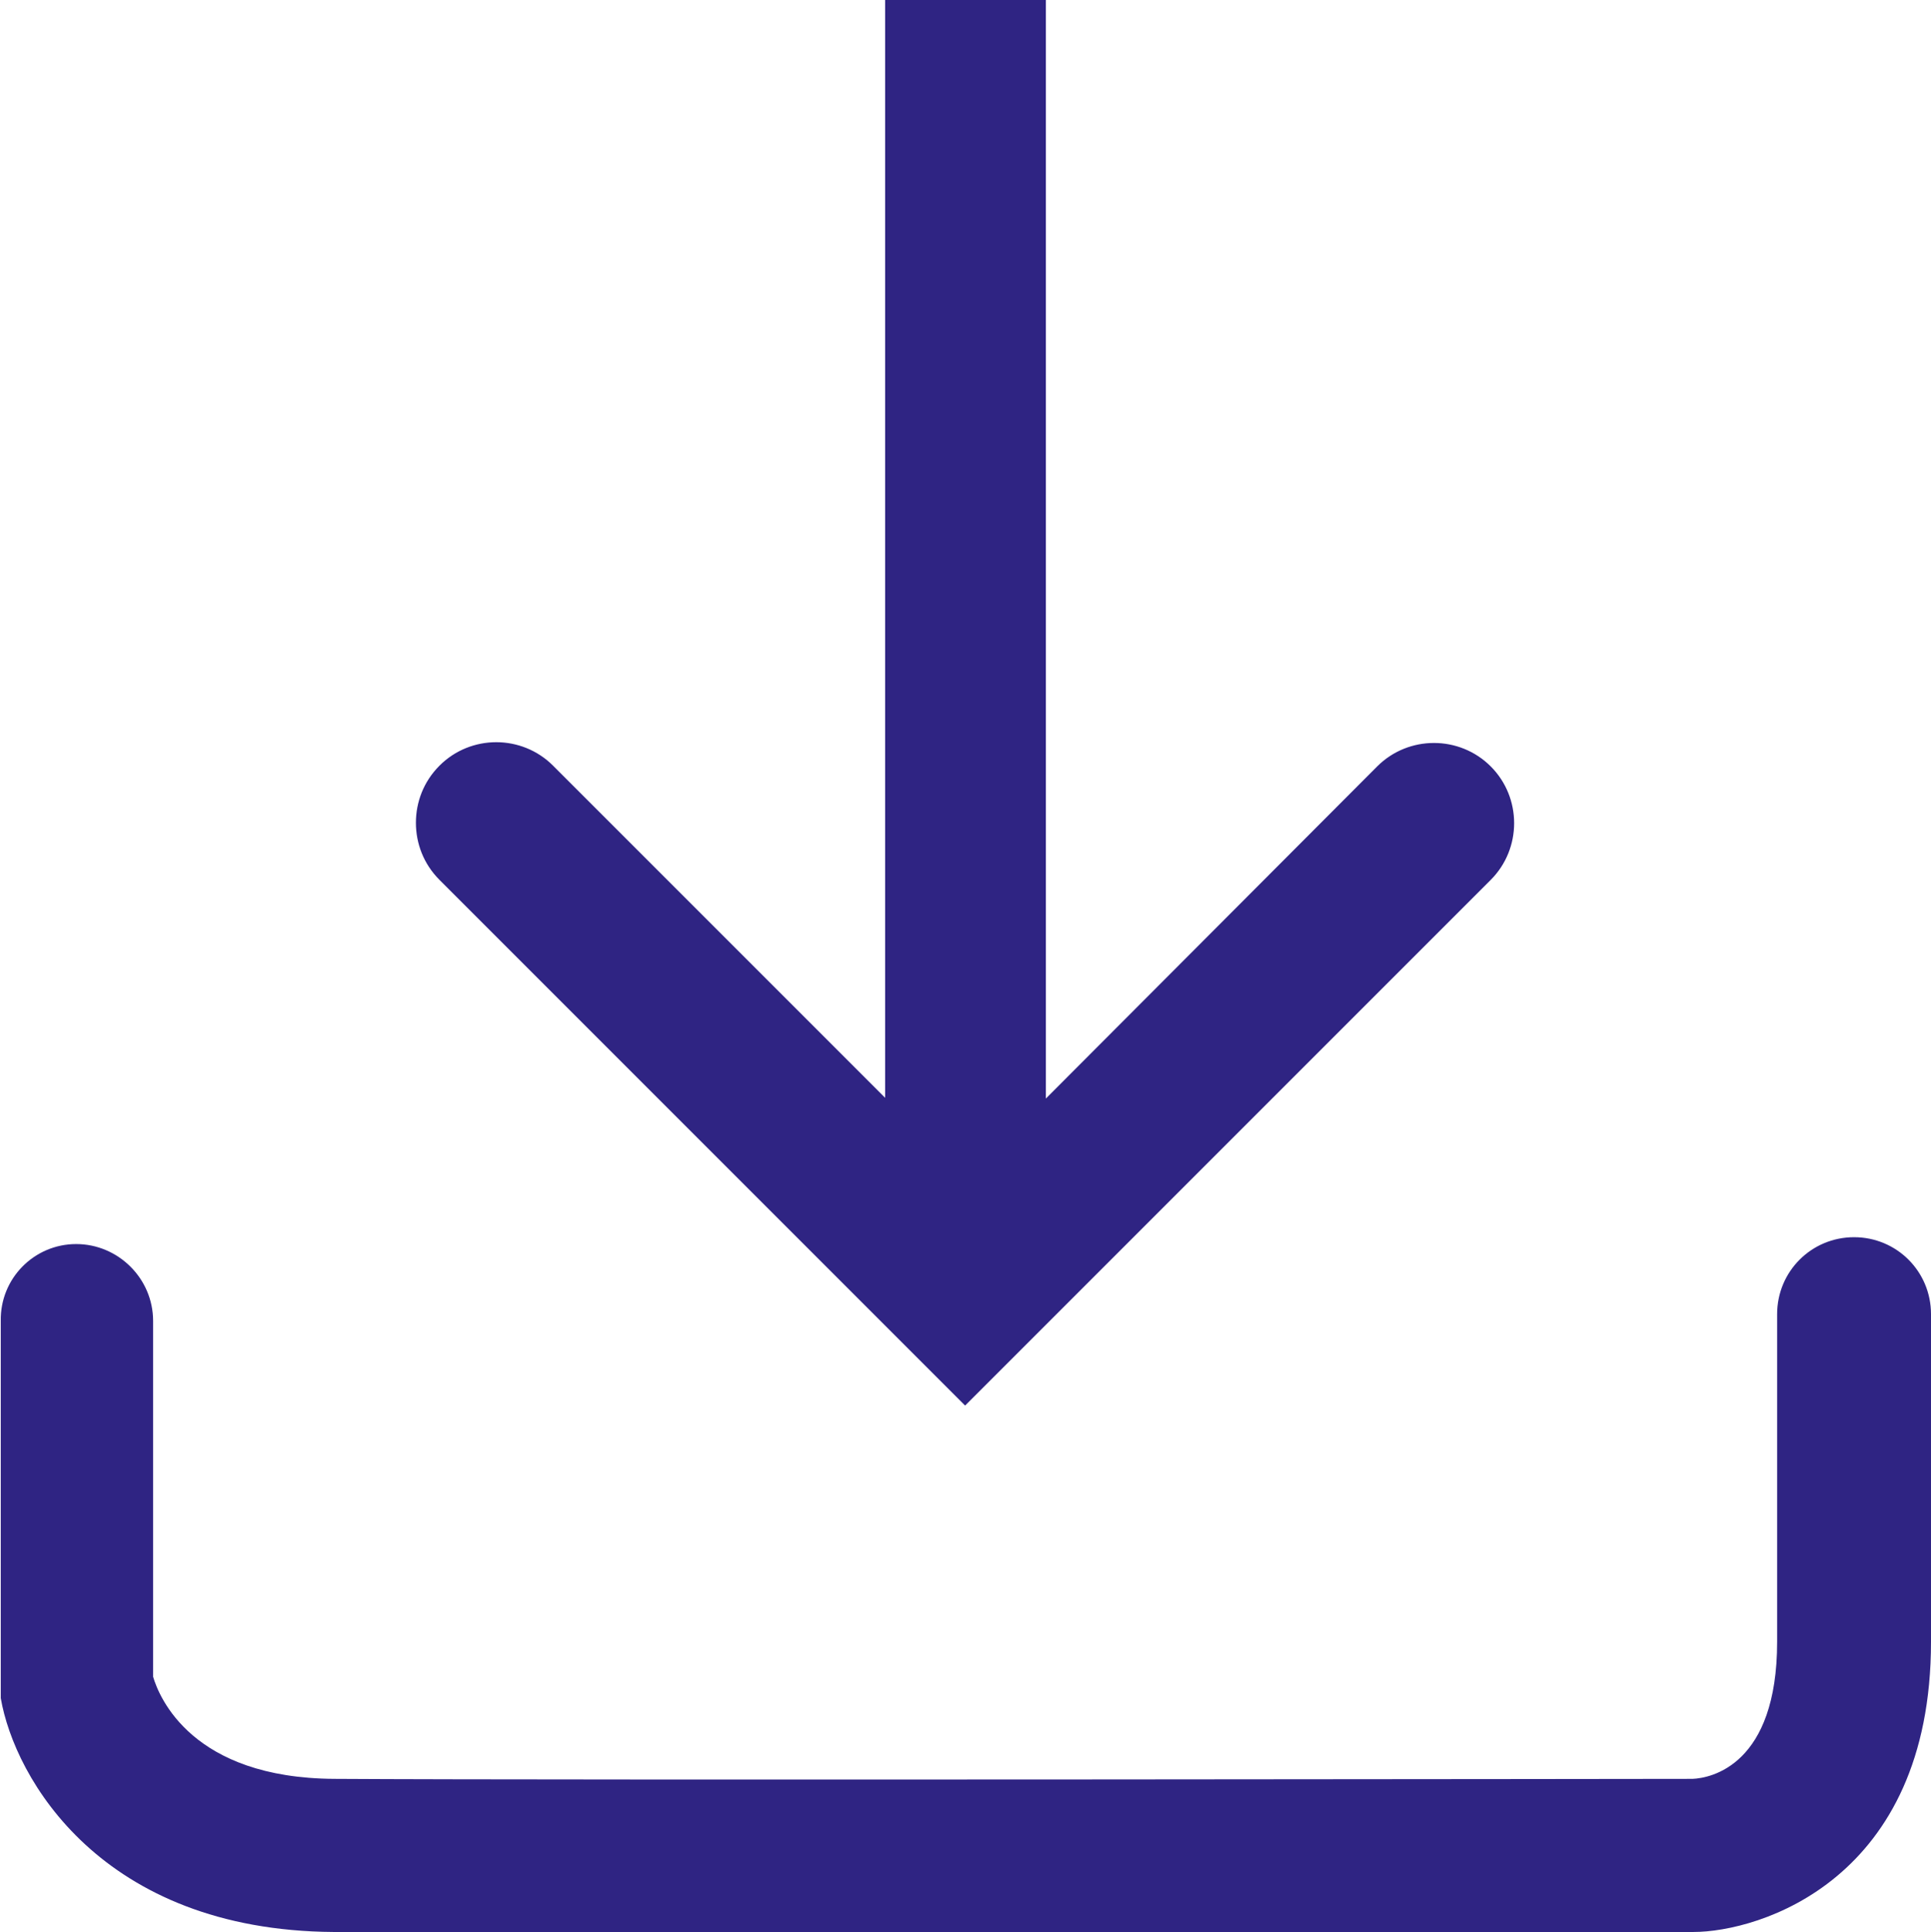
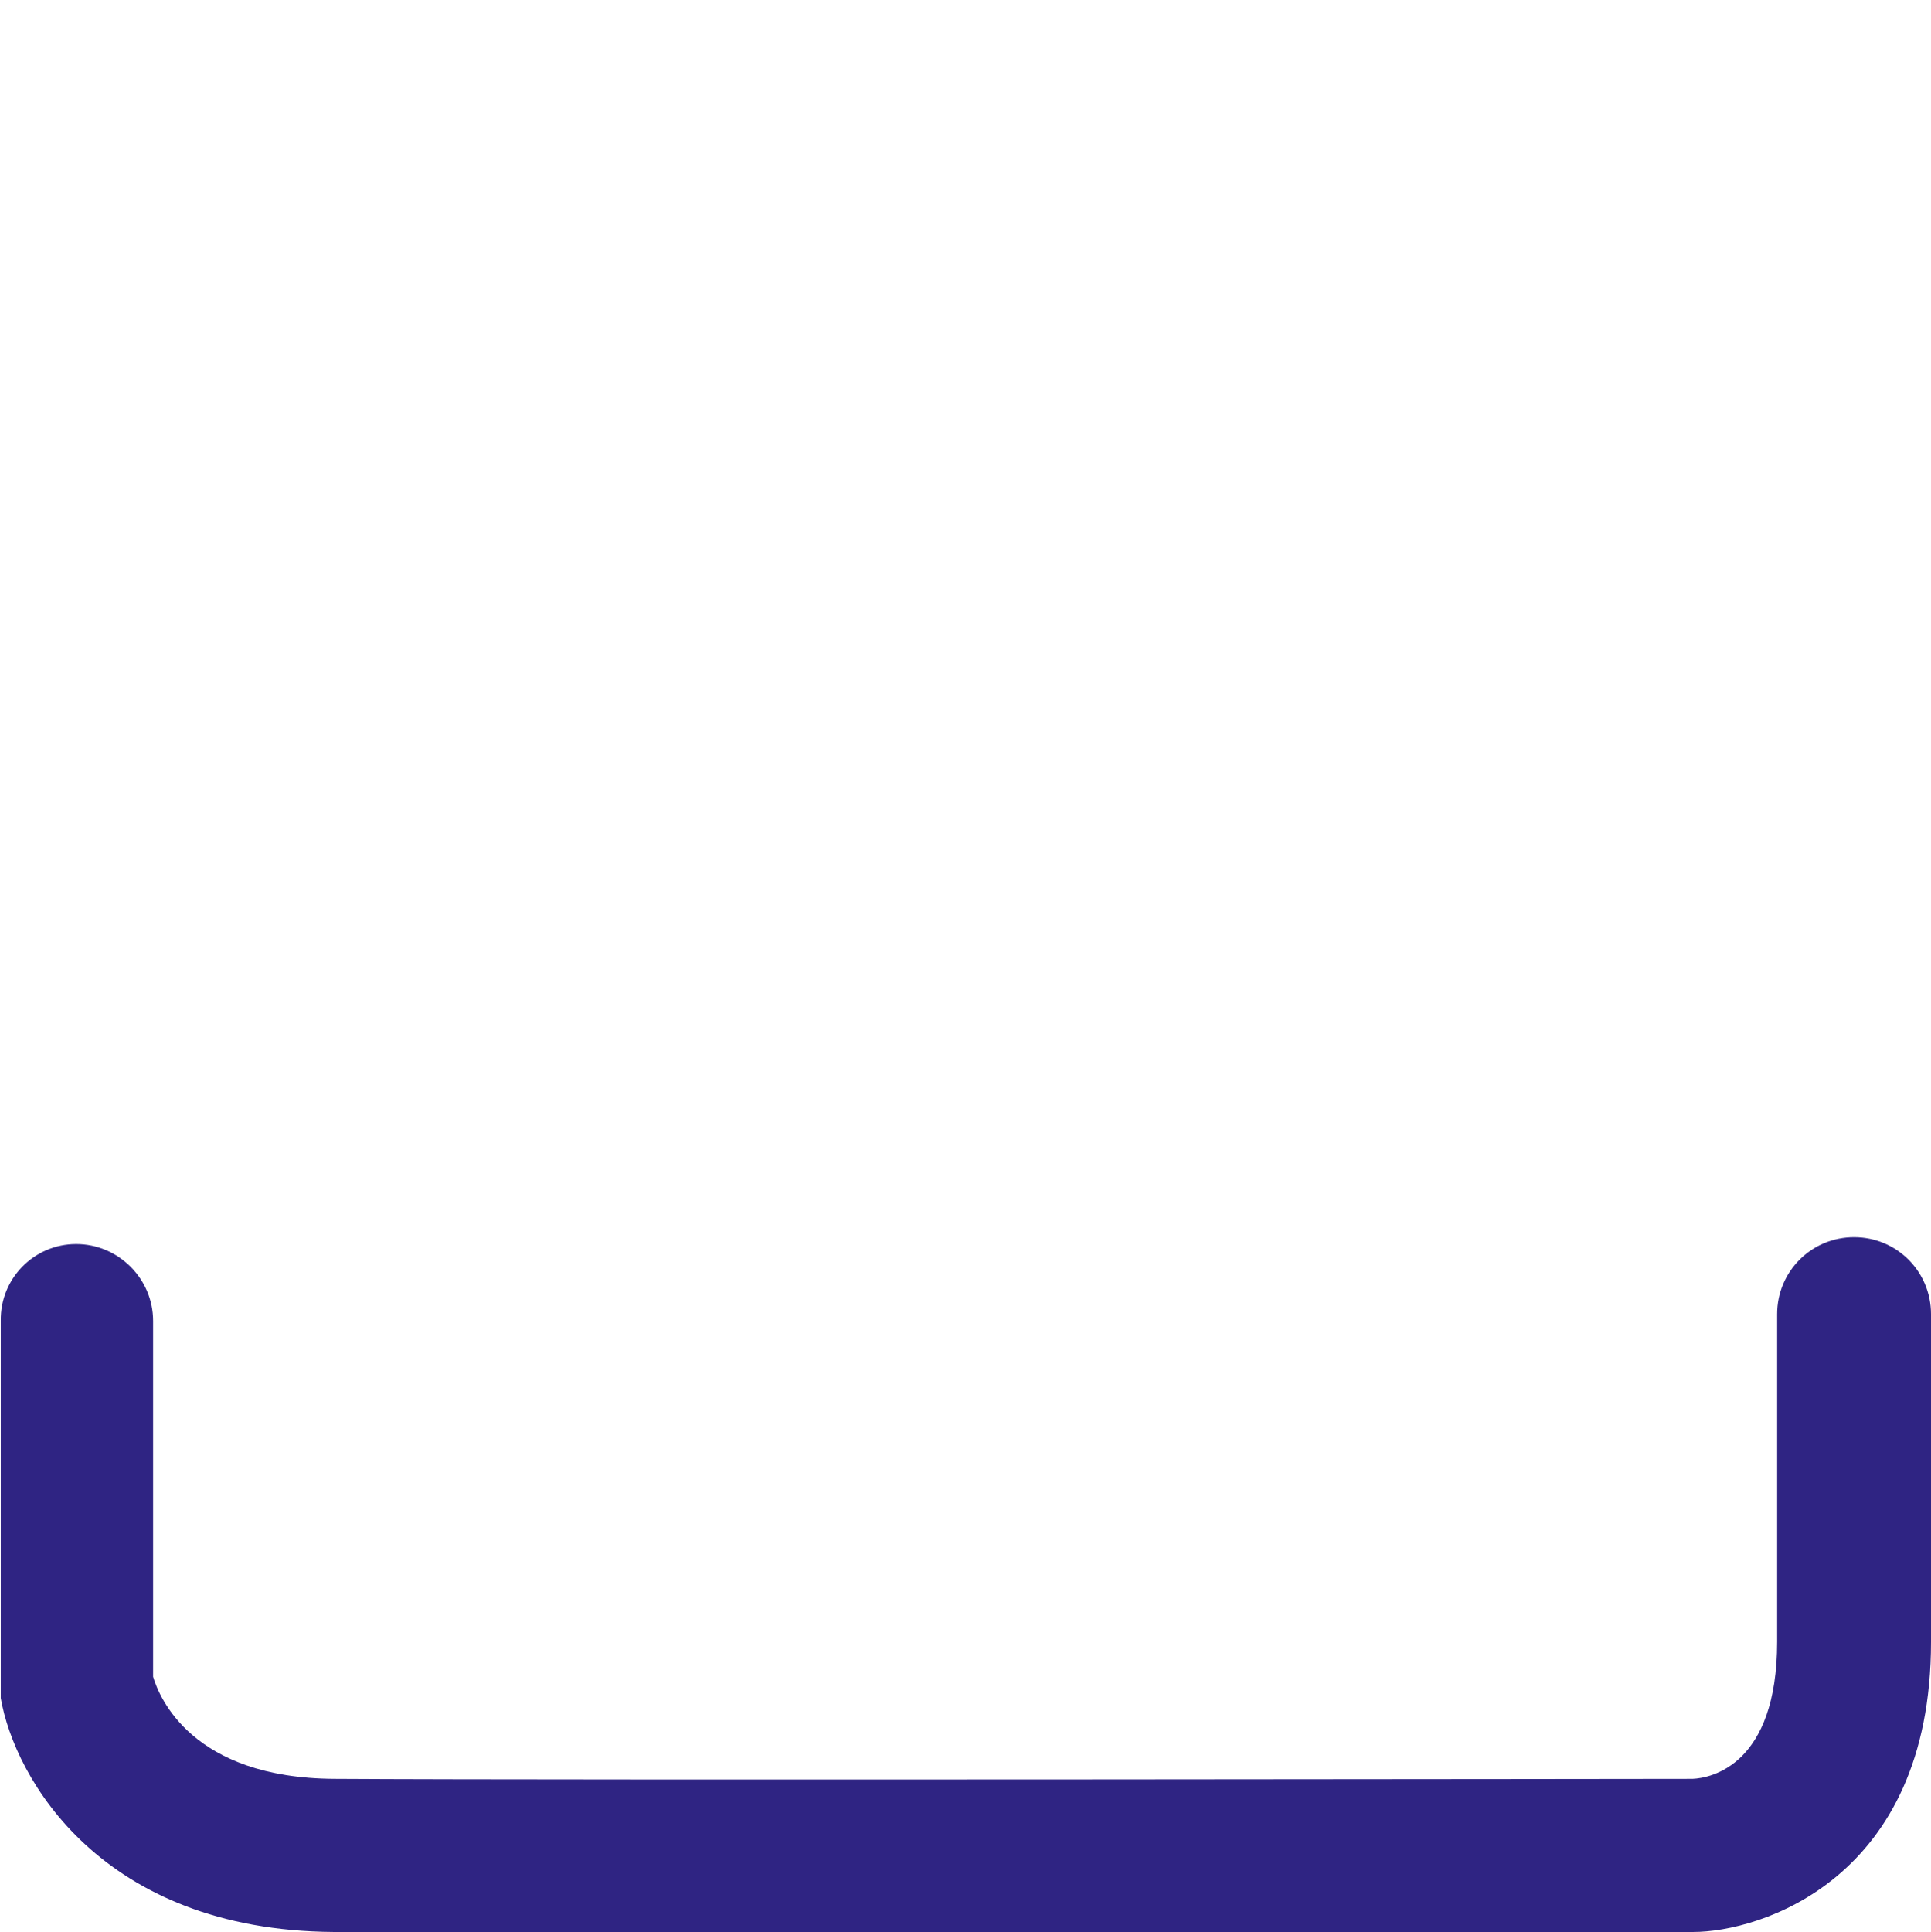
<svg xmlns="http://www.w3.org/2000/svg" id="a" viewBox="0 0 25.35 25.36">
  <defs>
    <style>.b{fill:#2f2483;}</style>
  </defs>
-   <path class="b" d="M13.73,0V14.42l4.35-4.36c.41-.41,1.08-.41,1.49,0,.41,.41,.41,1.08,0,1.49l-6.9,6.9-6.9-6.9c-.21-.21-.31-.48-.31-.75s.1-.54,.31-.75c.41-.41,1.08-.41,1.49,0l4.36,4.36V0h2.11Z" />
  <path class="b" d="M10.35,25.36c-2.65,0-4.96,0-5.97,0-3.05-.02-4.19-2.02-4.37-3.07v-4.95c-.01-.56,.44-1.01,.99-1.01s1.01,.45,1.01,1.01v4.67c.08,.27,.51,1.33,2.38,1.34,3.01,.02,17.83,0,17.83,0,.24-.01,1.11-.18,1.11-1.8v-4.3c0-.56,.45-1.01,1.01-1.01s1.01,.45,1.01,1.01v4.3c0,3.13-2.26,3.81-3.12,3.81,0,0-6.59,0-11.88,0" />
</svg>